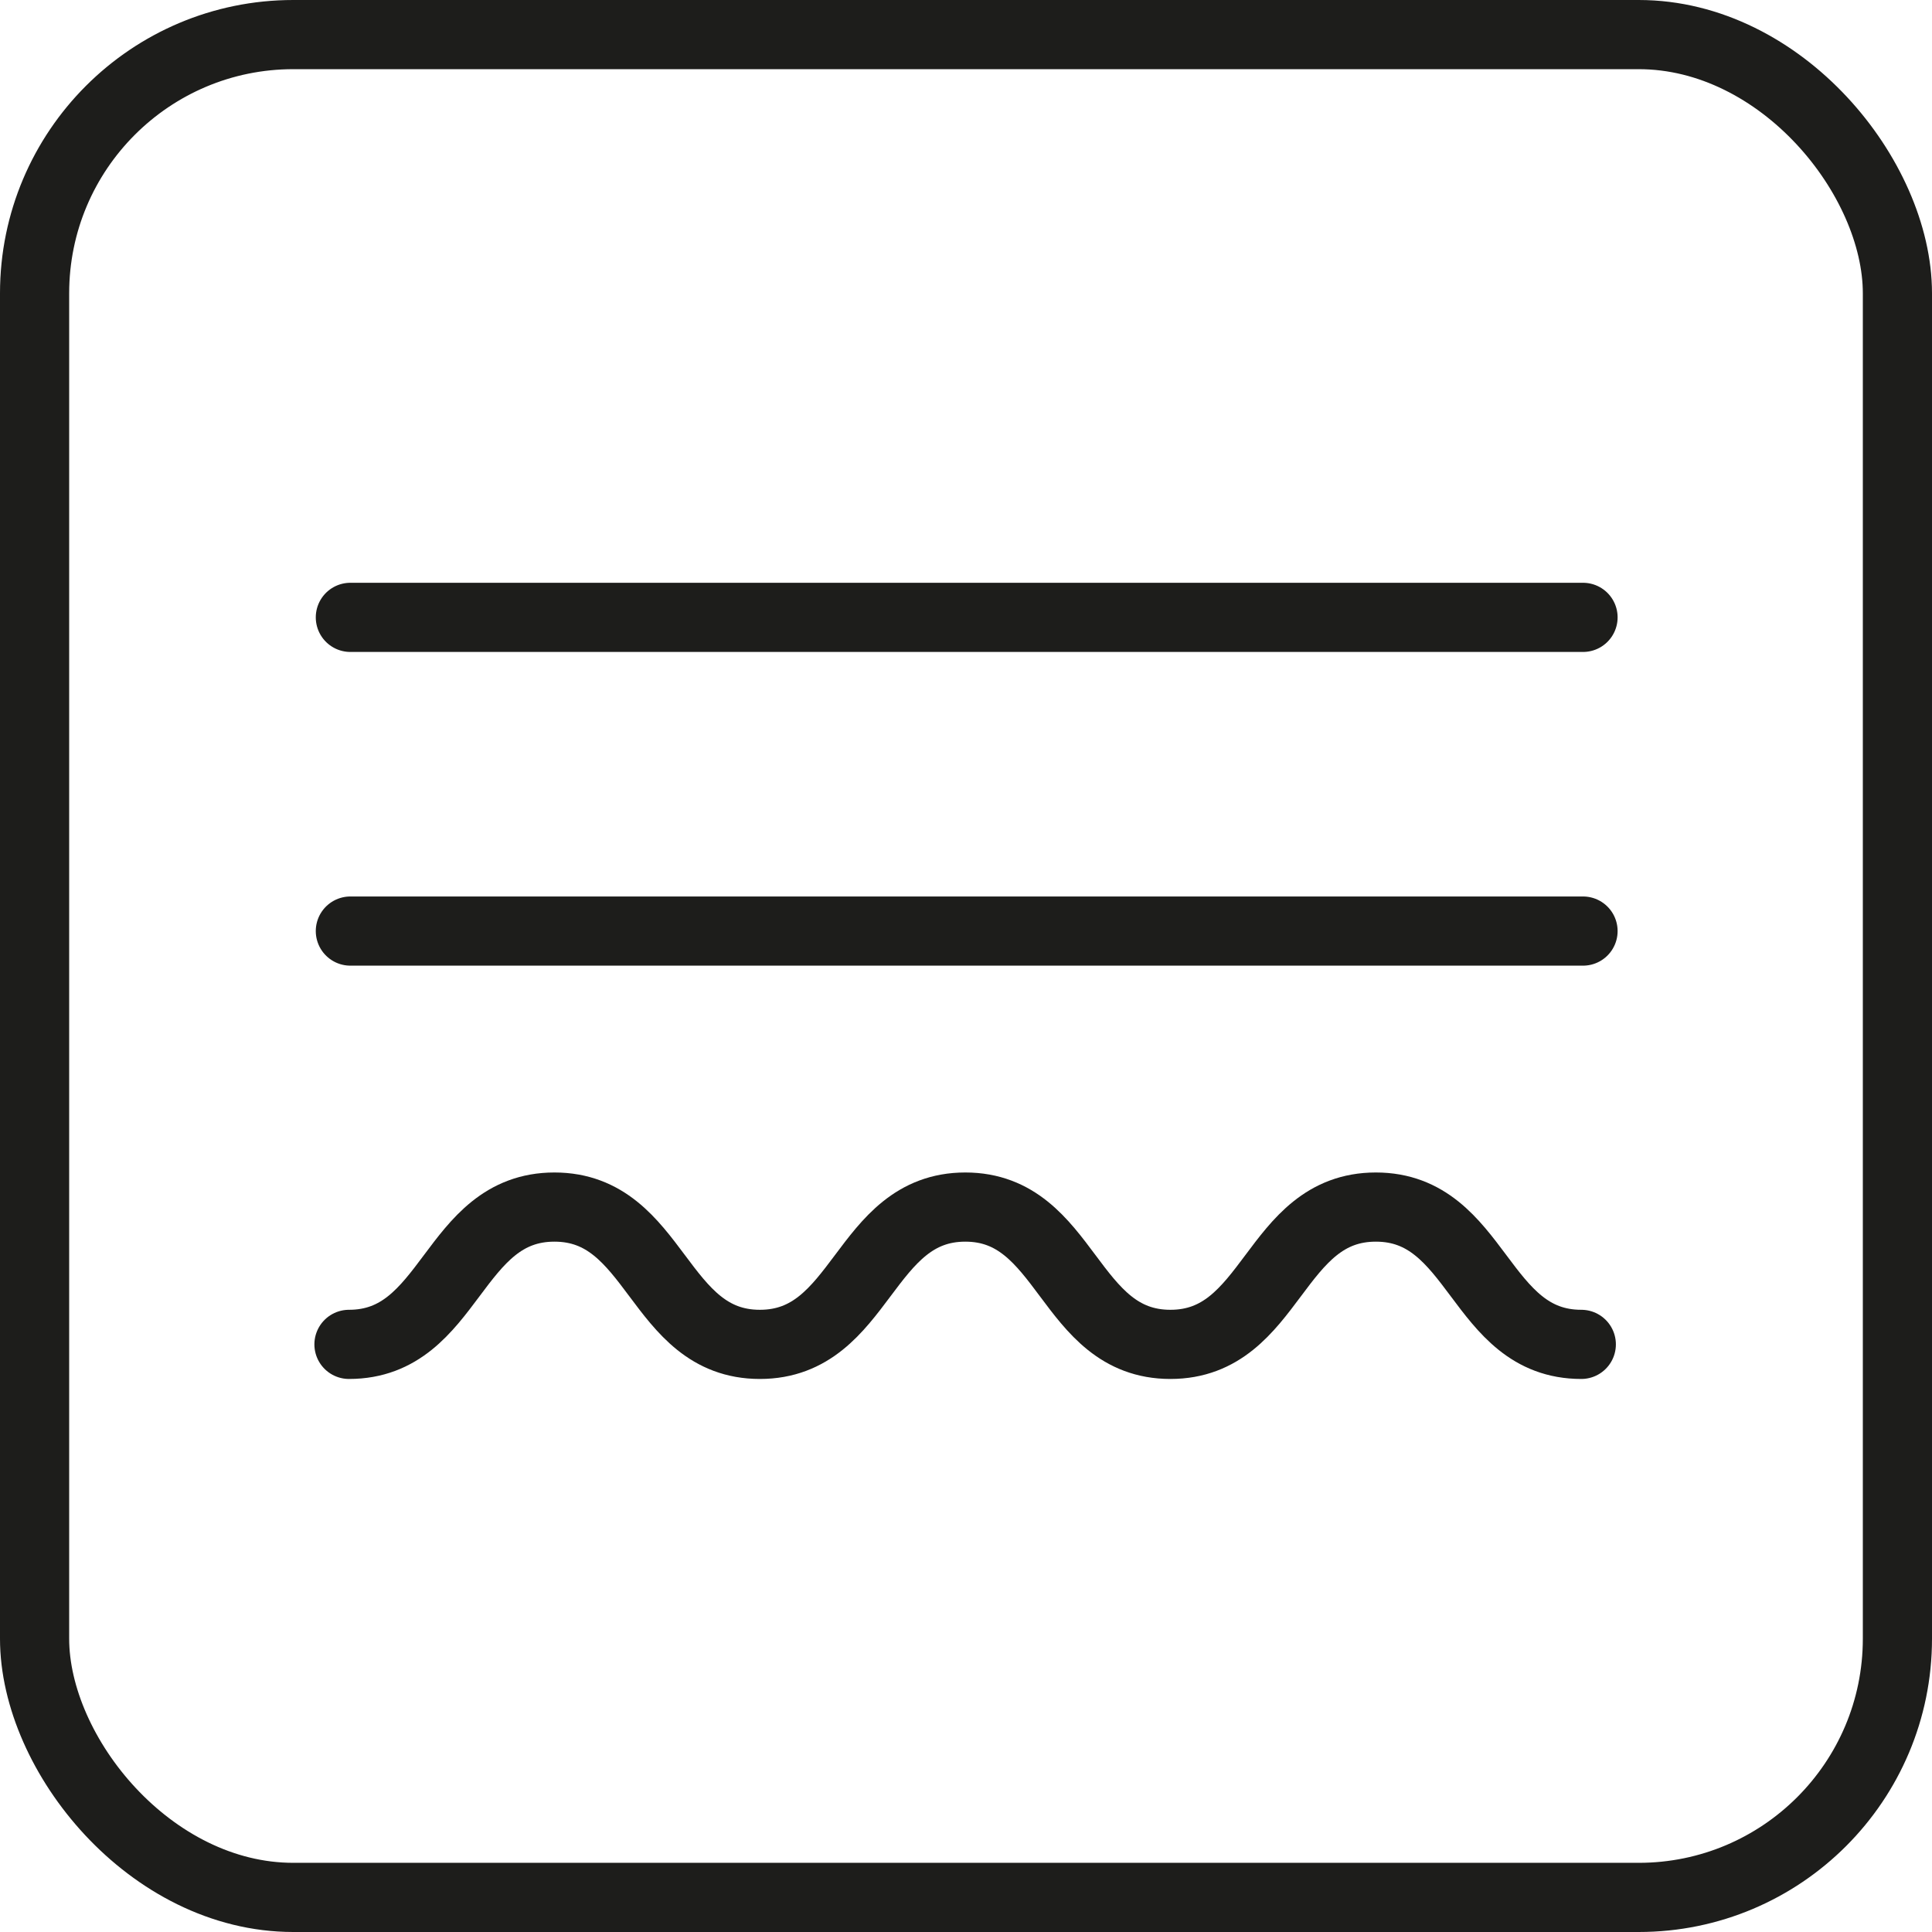
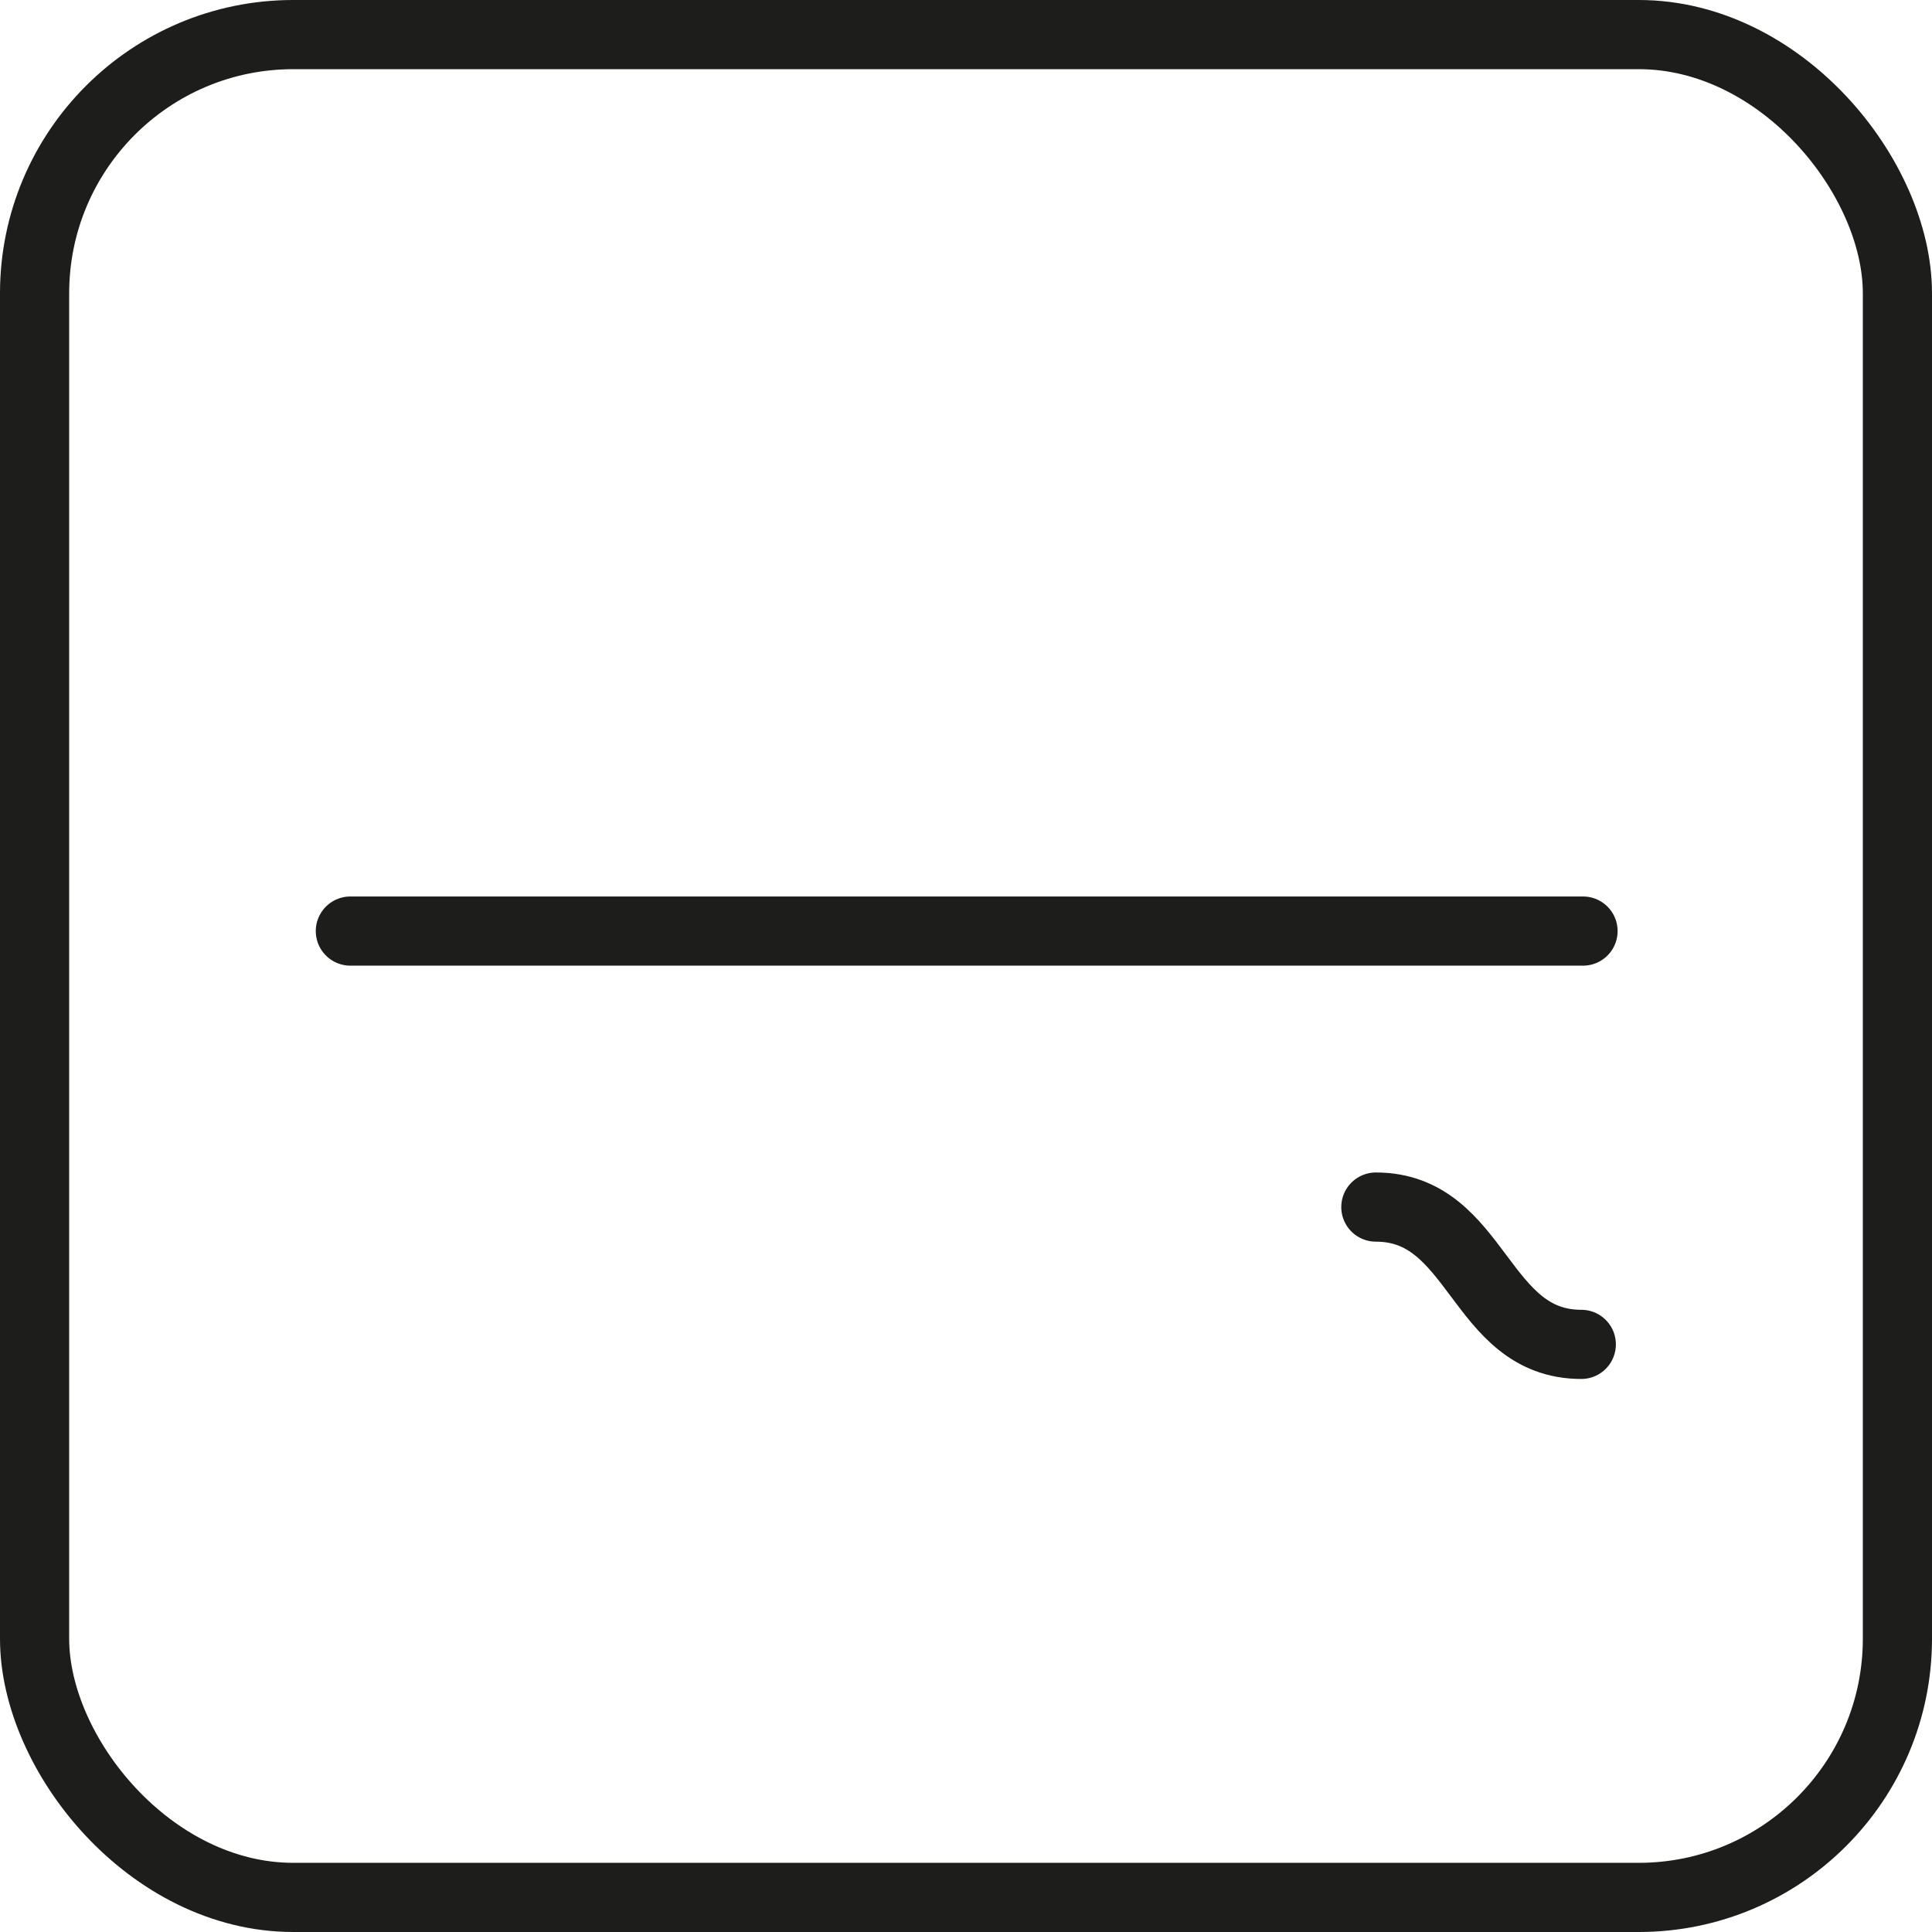
<svg xmlns="http://www.w3.org/2000/svg" id="Capa_2" viewBox="0 0 55.86 55.86">
  <defs>
    <style>.cls-1{fill:none;stroke:#1d1d1b;stroke-linecap:round;stroke-linejoin:round;stroke-width:2px;}</style>
  </defs>
  <g id="Capa_1-2">
    <g>
      <rect class="cls-1" x="1" y="1" width="53.86" height="53.86" rx="7.48" ry="7.48" />
-       <line class="cls-1" x1="10.13" y1="17.85" x2="45.77" y2="17.85" />
      <line class="cls-1" x1="10.13" y1="26.92" x2="45.77" y2="26.92" />
-       <path class="cls-1" d="M45.72,38.87c-2.97,0-2.97-3.97-5.94-3.97s-2.97,3.97-5.94,3.97-2.97-3.97-5.93-3.97-2.97,3.97-5.94,3.97-2.97-3.97-5.94-3.97-2.97,3.97-5.94,3.97" />
+       <path class="cls-1" d="M45.72,38.87c-2.97,0-2.97-3.97-5.94-3.97" />
    </g>
  </g>
</svg>